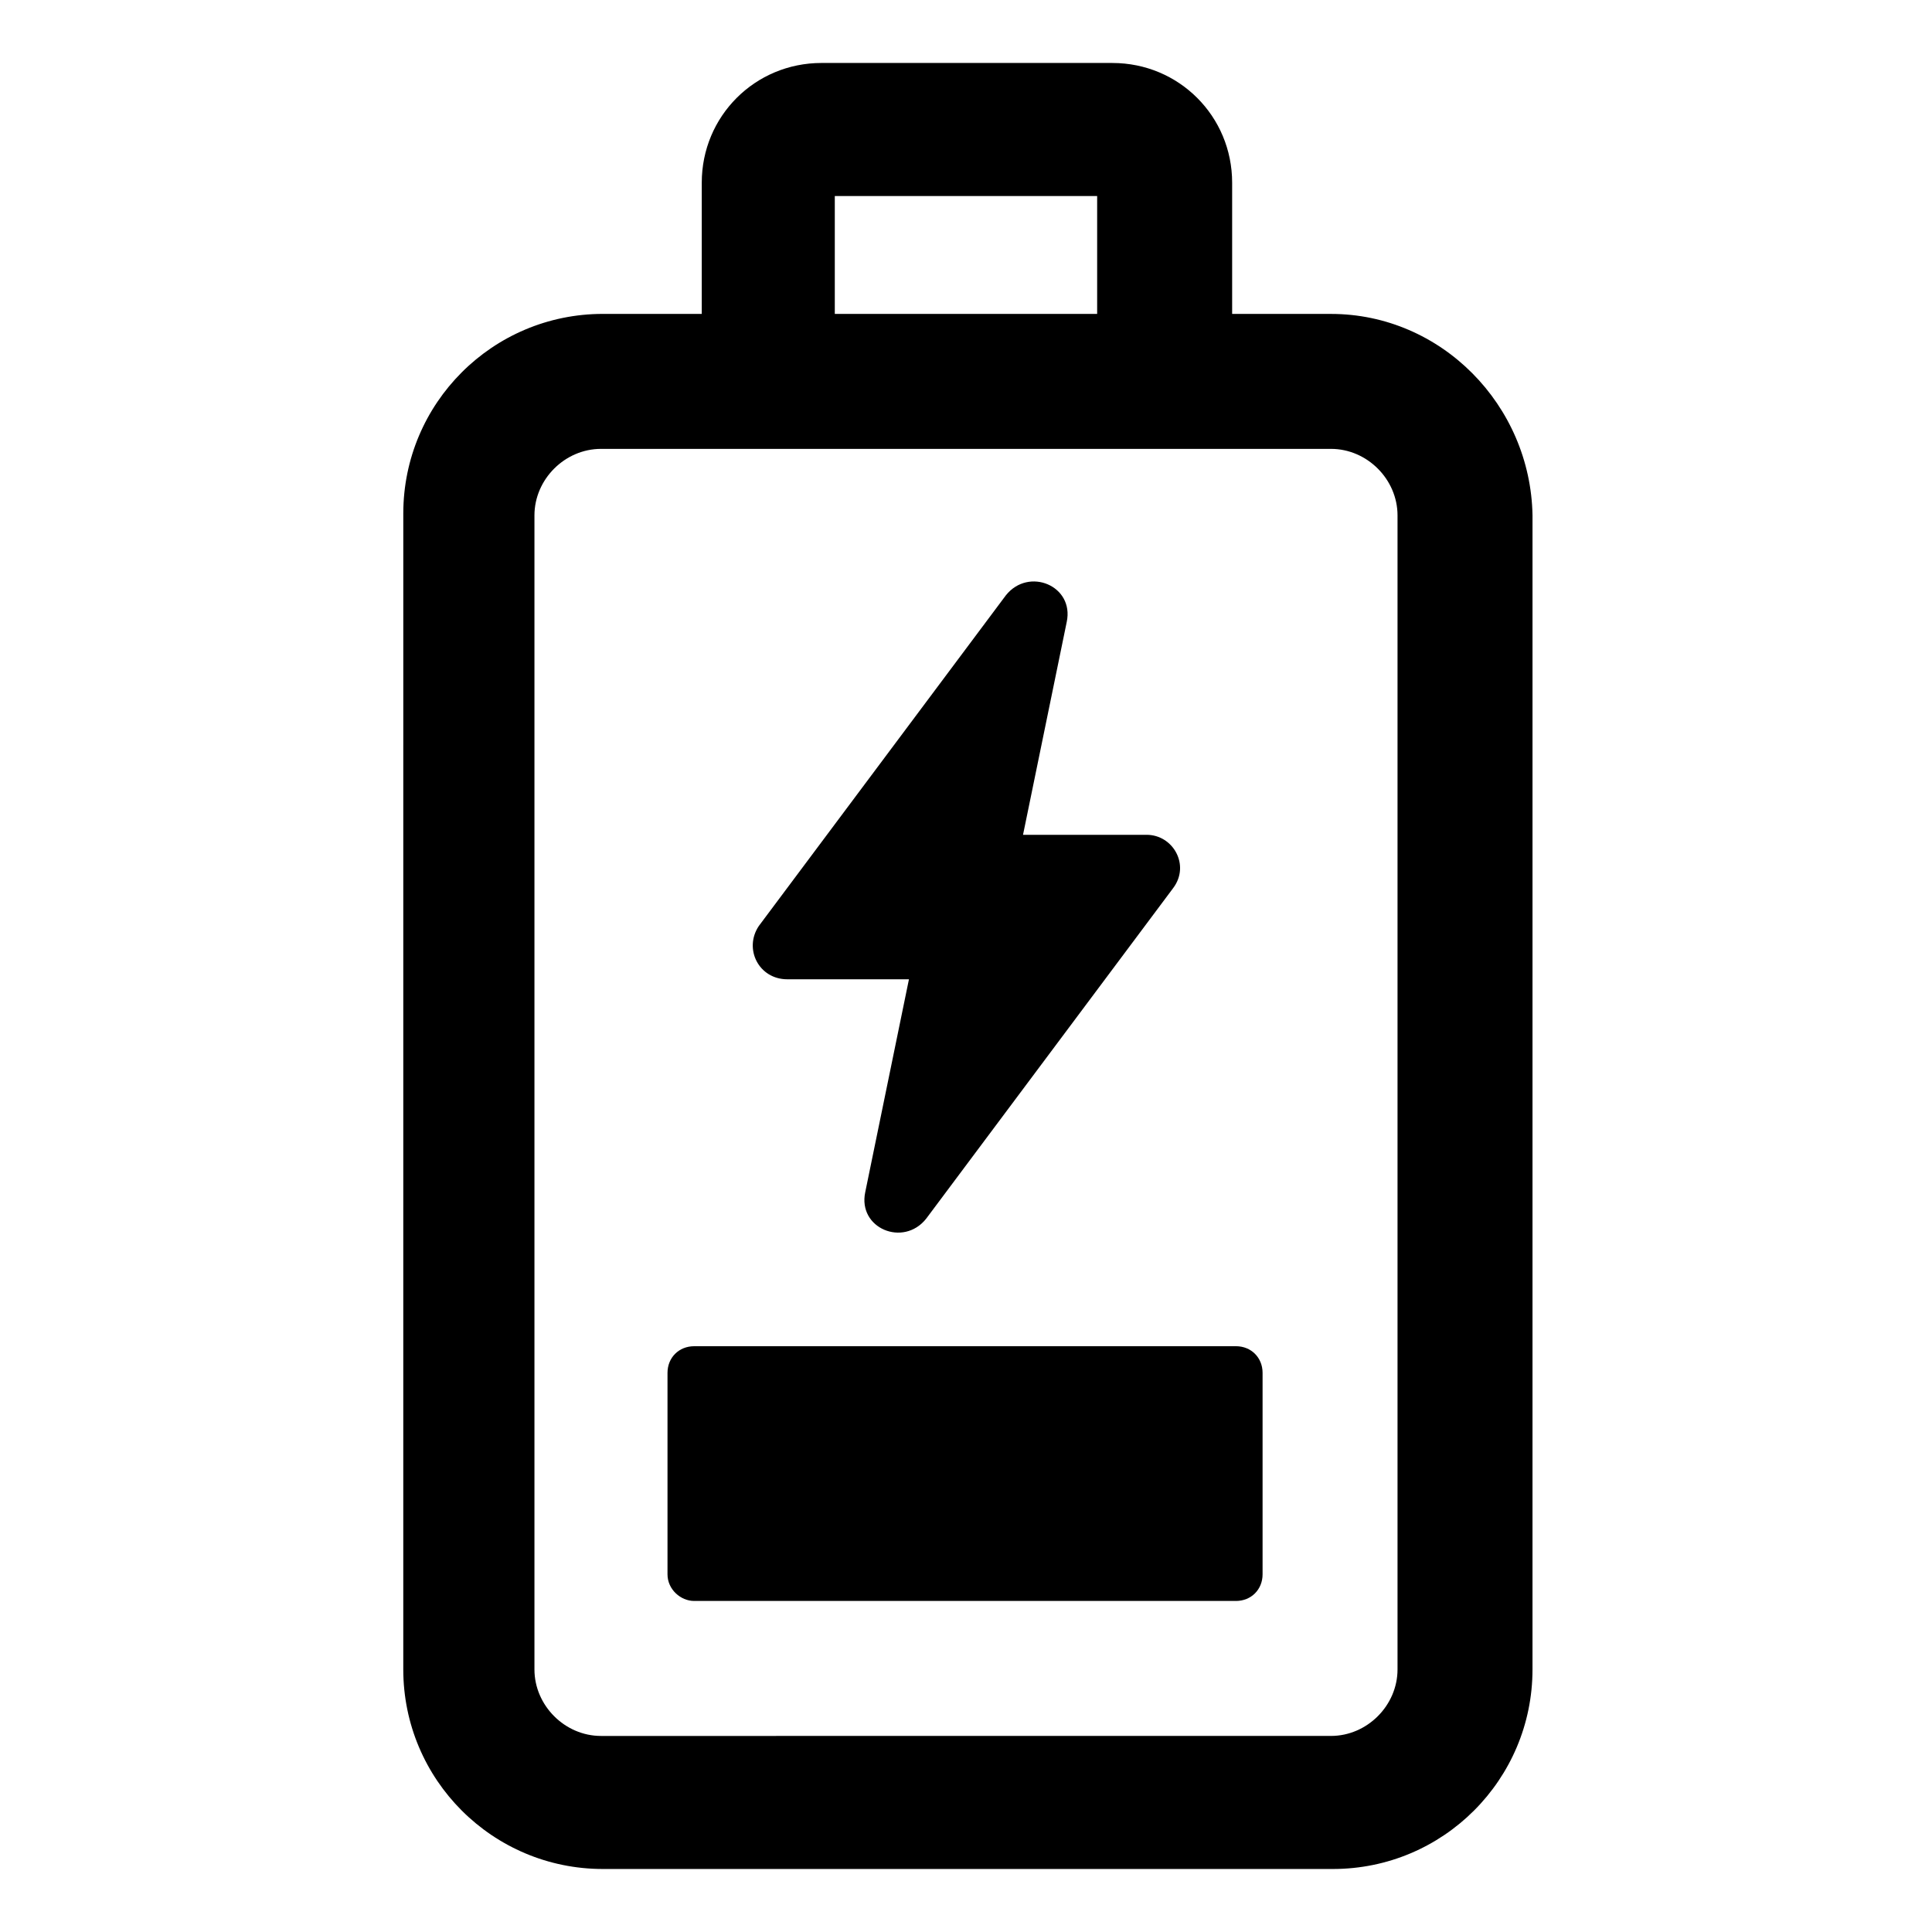
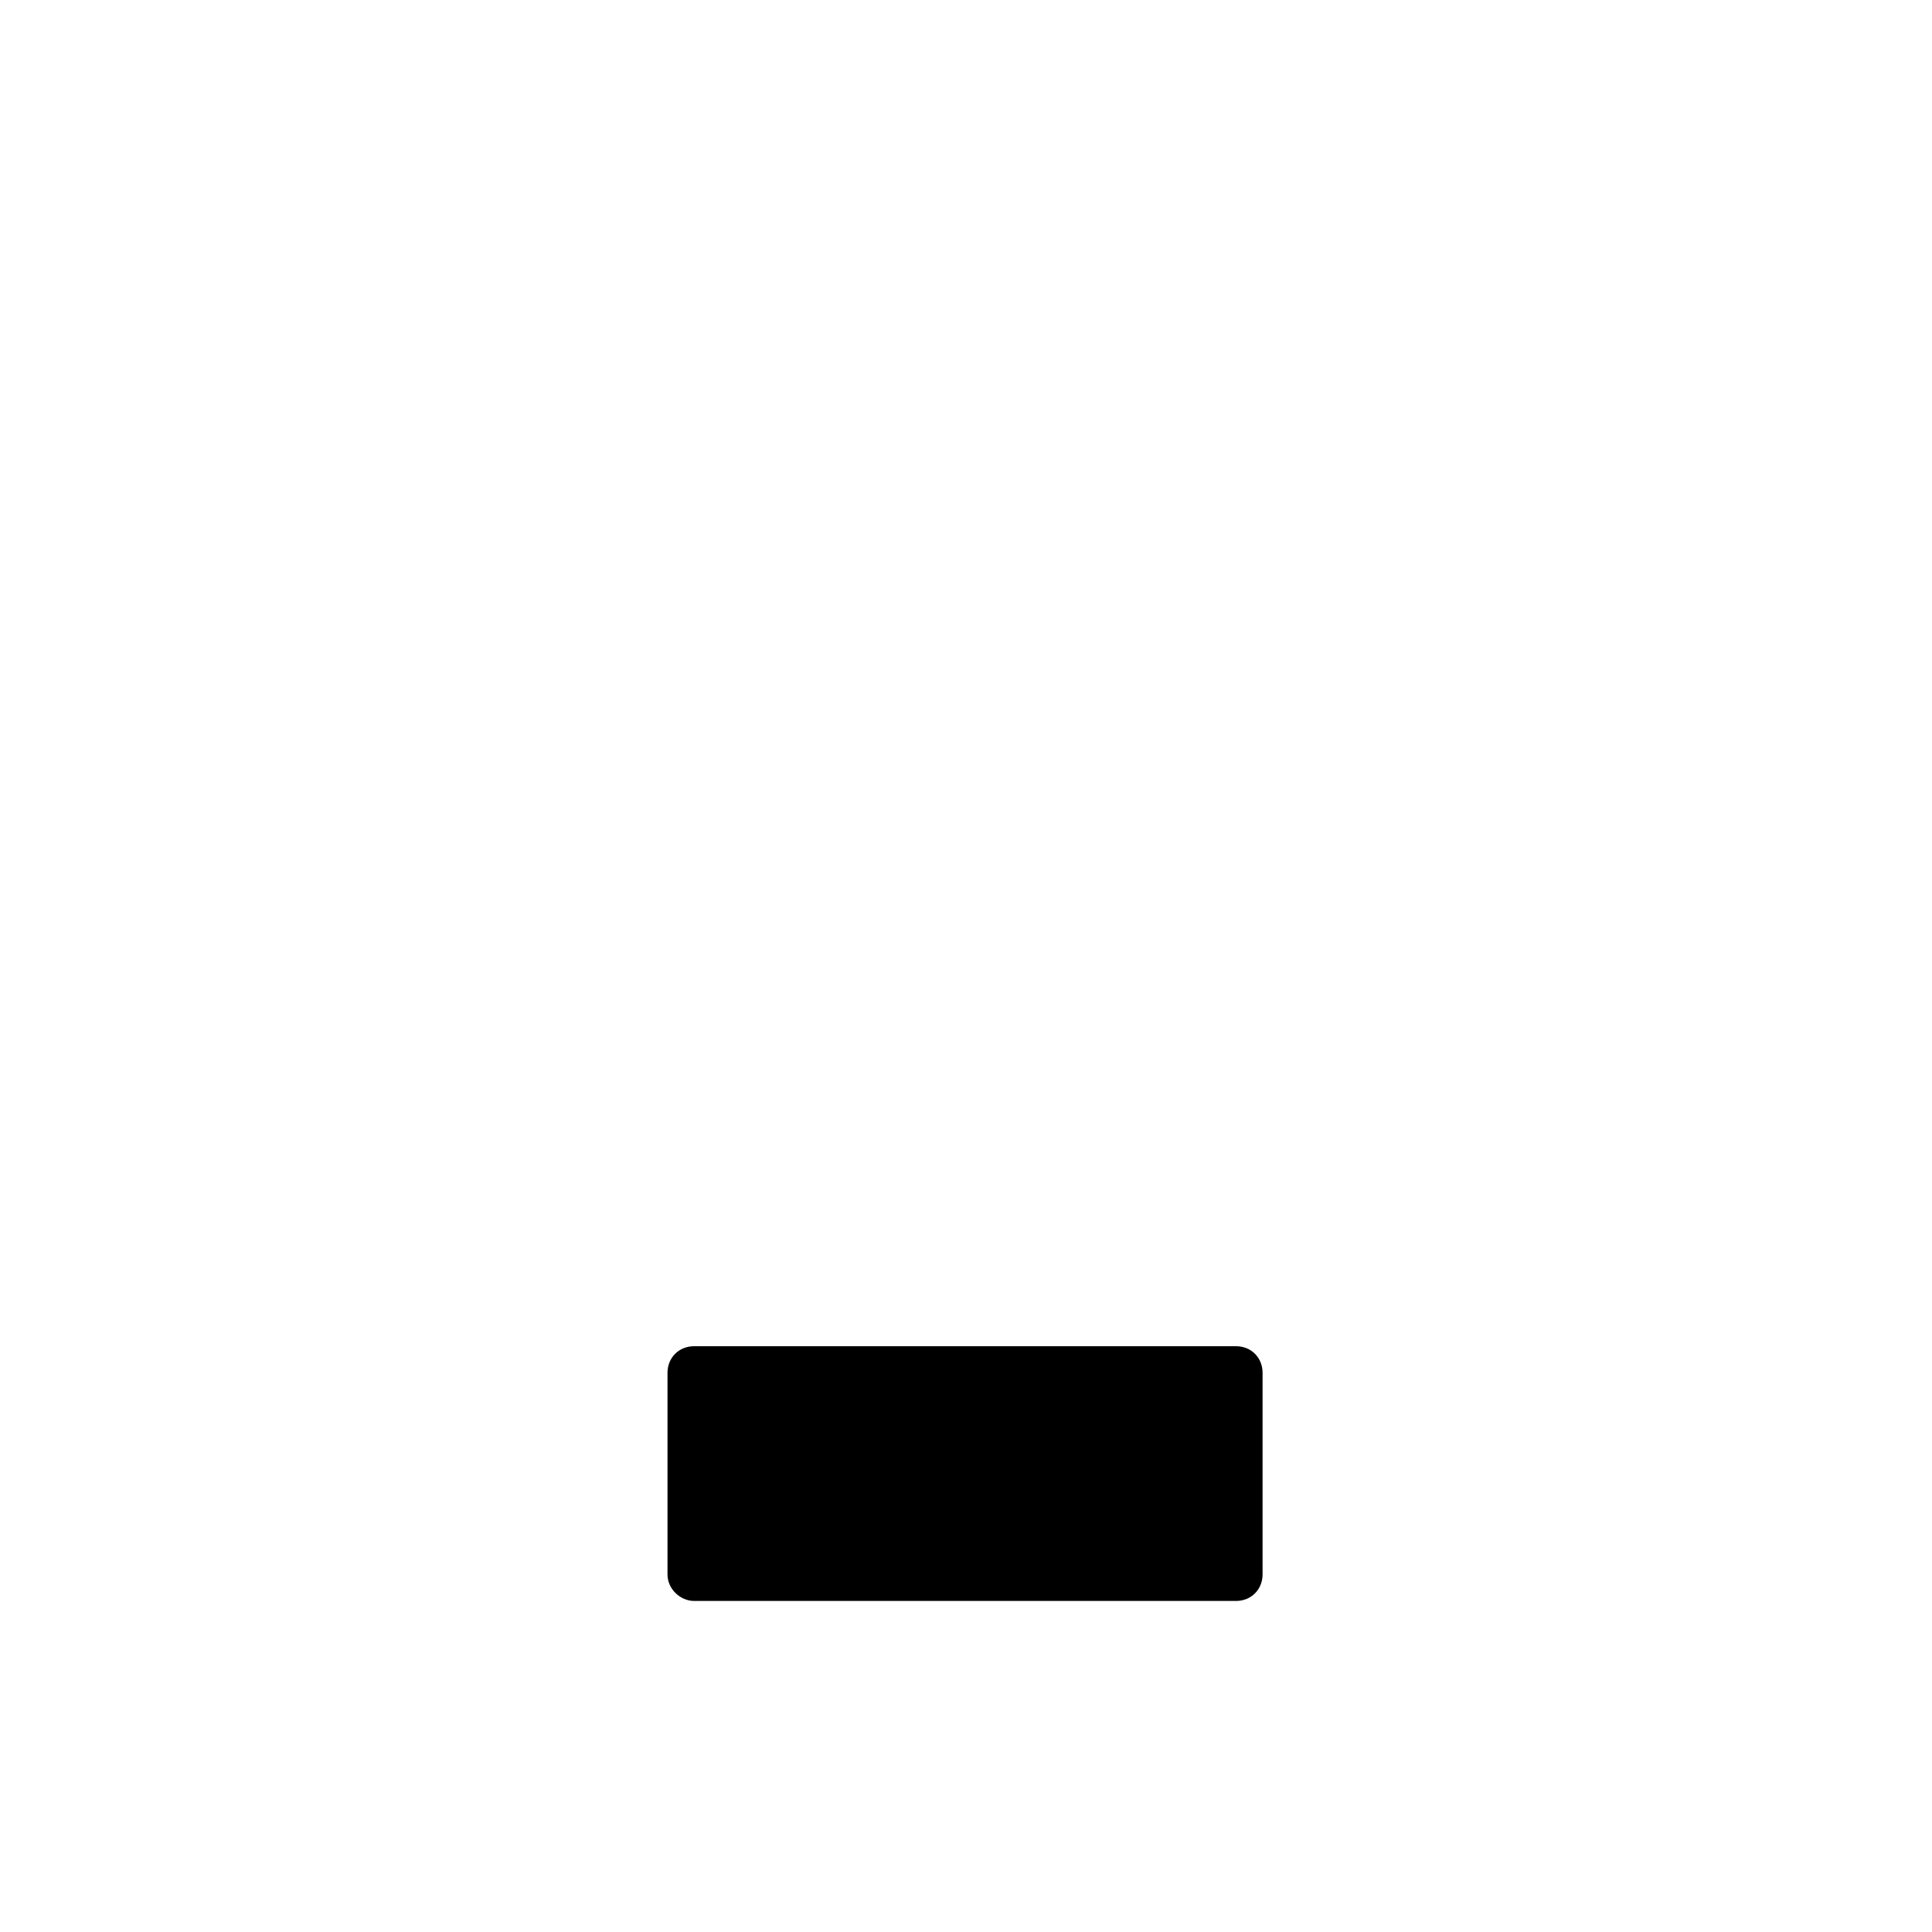
<svg xmlns="http://www.w3.org/2000/svg" fill="#000000" width="800px" height="800px" version="1.1" viewBox="144 144 512 512">
  <g>
-     <path d="m352.64 403.52h32.242l-11.586 56.426c-2.016 9.574 10.078 14.609 16.121 7.055l65.496-87.664c4.535-6.047 0-14.105-7.055-14.105h-32.746l11.586-56.426c2.016-9.574-10.078-14.609-16.121-7.055l-65.496 87.664c-4.027 6.047 0 14.105 7.559 14.105z" />
-     <path d="m496.73 227.19h-26.199v-34.762c0-17.633-14.105-31.738-31.738-31.738l-77.082-0.004c-17.633 0-31.738 14.105-31.738 31.738v34.762h-26.199c-29.223 0-52.898 23.68-52.898 52.898l-0.004 306.32c0 29.223 23.68 52.898 52.898 52.898h193.46c29.223 0 52.898-23.68 52.898-52.898l0.004-305.81c-0.504-29.219-24.184-53.402-53.402-53.402zm-131.5-31.234h69.527v31.234h-69.527zm149.13 390.45c0 9.574-8.062 17.633-17.633 17.633l-193.46 0.004c-9.574 0-17.633-8.062-17.633-17.633v-305.82c0-9.574 8.062-17.633 17.633-17.633h193.46c9.574 0 17.633 8.062 17.633 17.633z" />
    <path d="m327.95 568.27h143.59c4.031 0 7.055-3.023 7.055-7.055v-53.402c0-4.031-3.023-7.055-7.055-7.055l-143.59 0.004c-4.031 0-7.055 3.023-7.055 7.055v53.402c0.004 4.027 3.527 7.051 7.055 7.051z" />
  </g>
</svg>